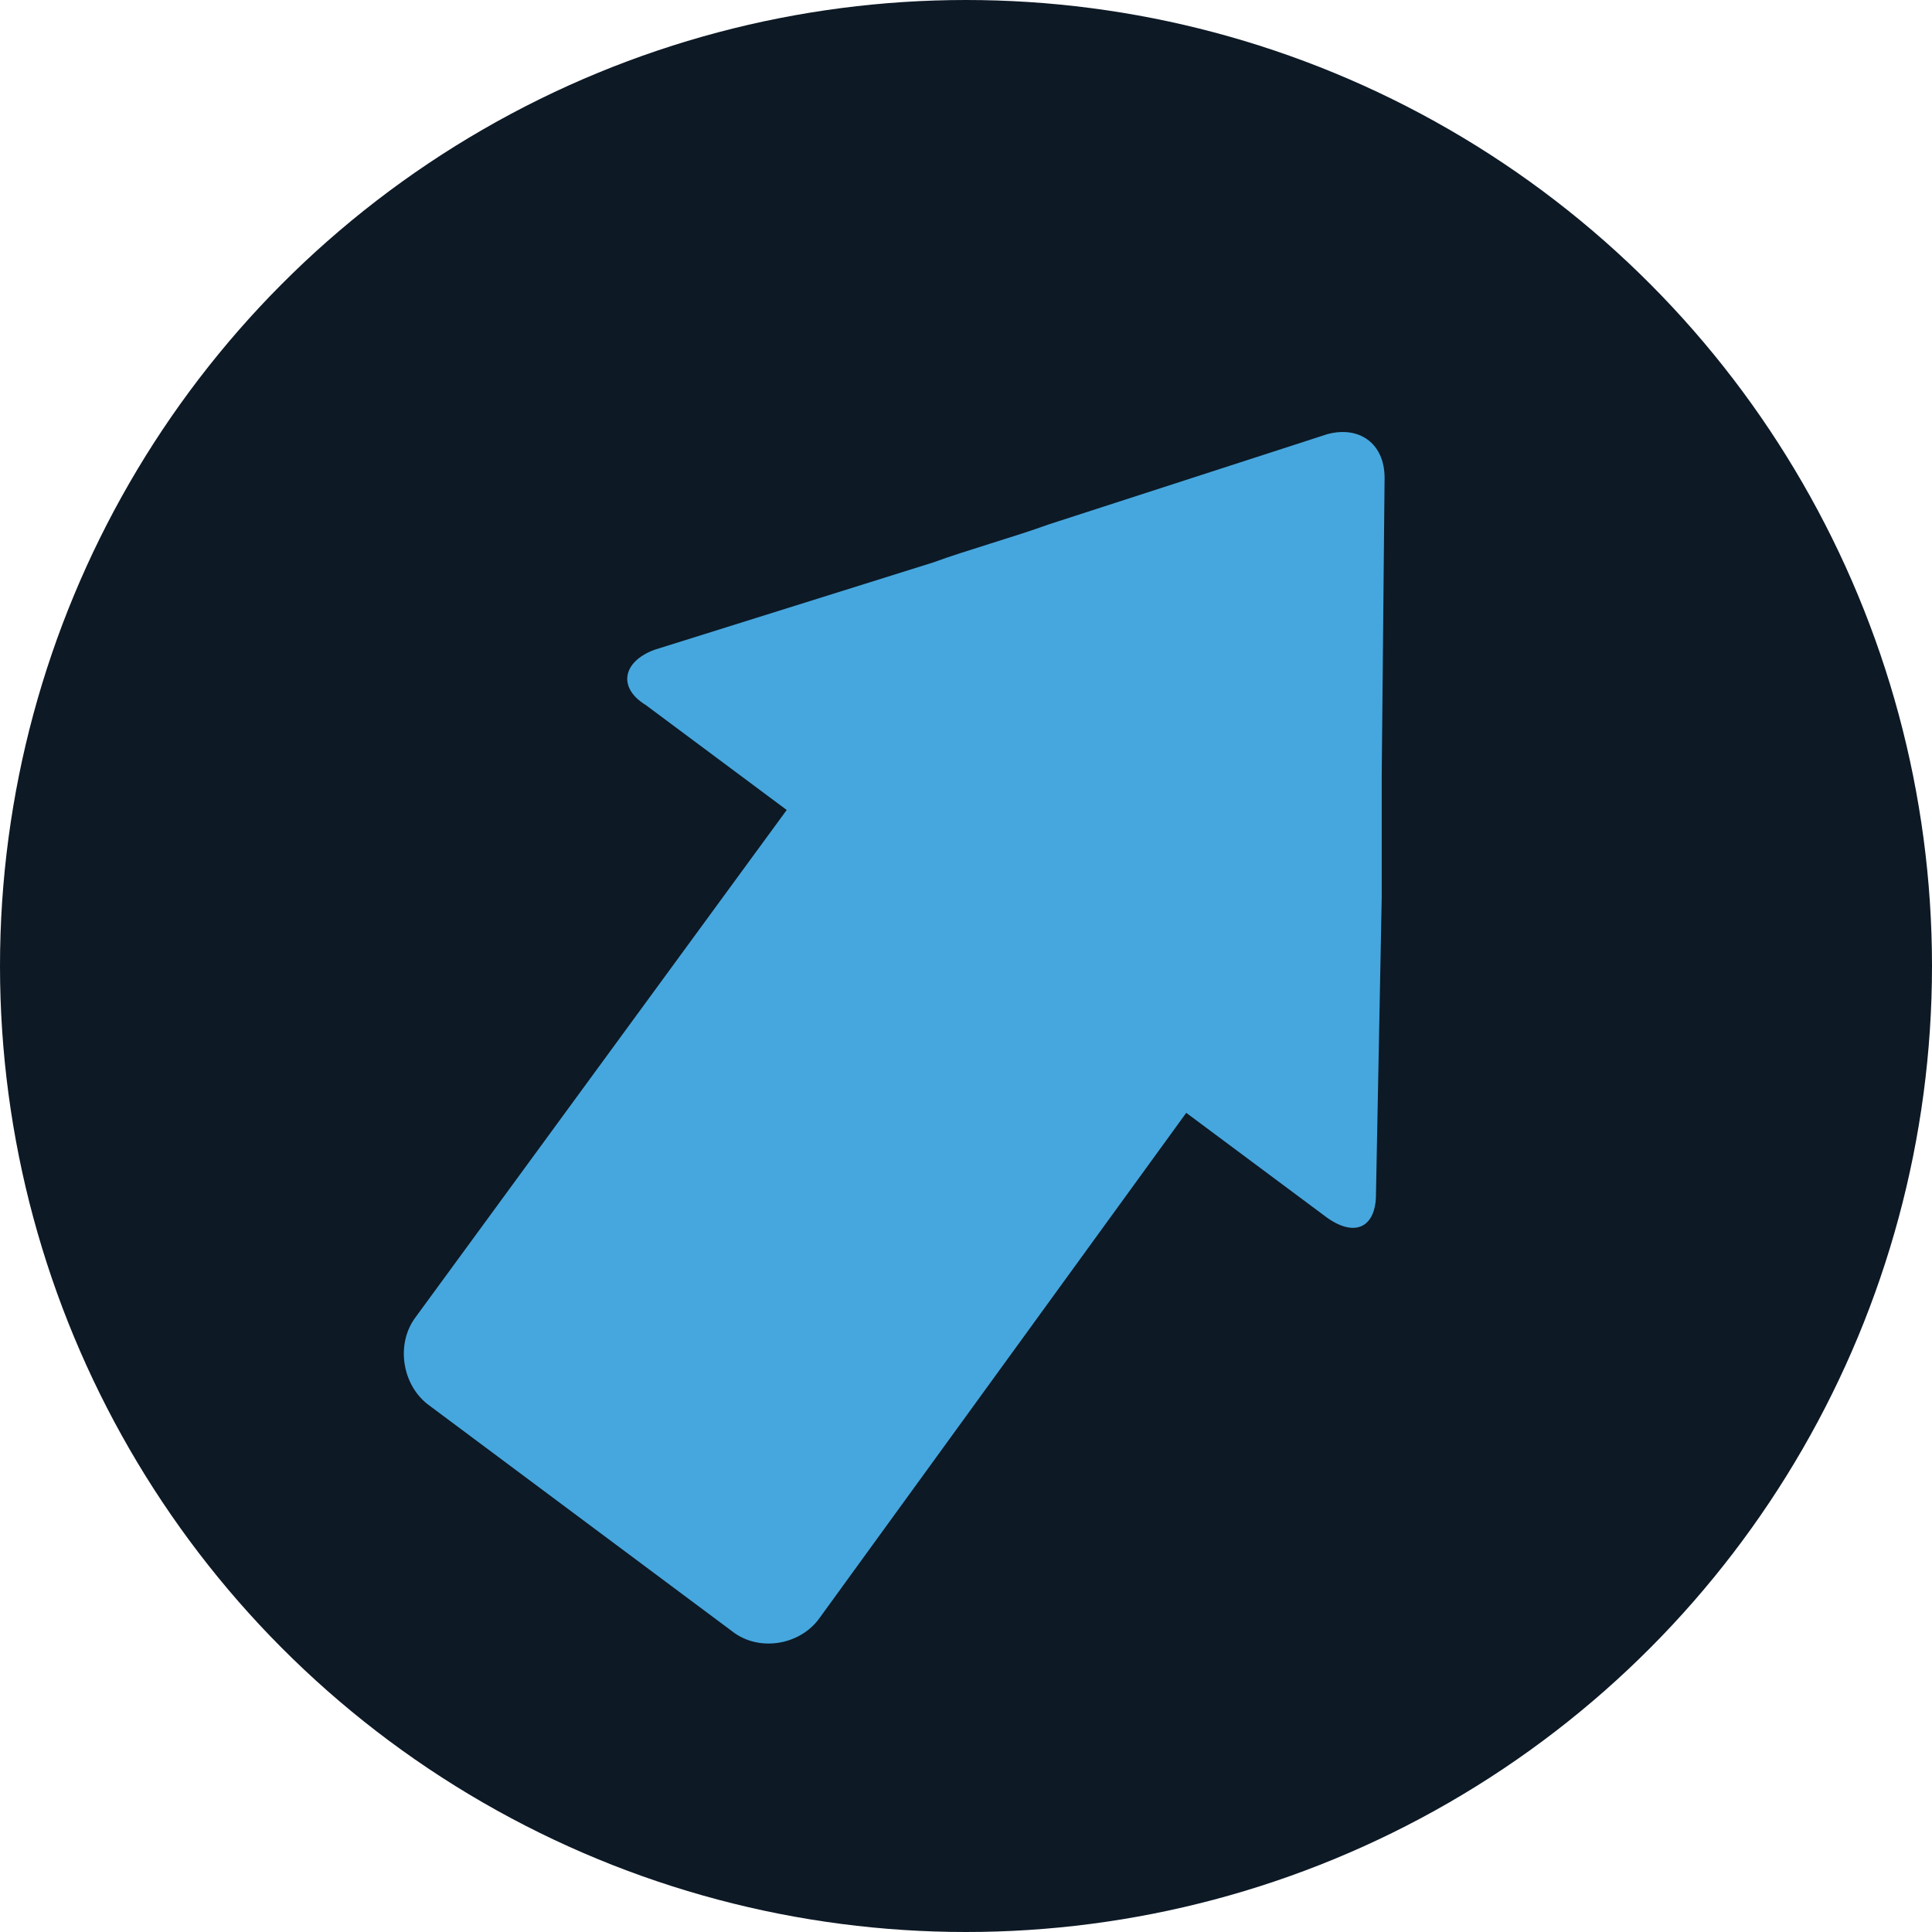
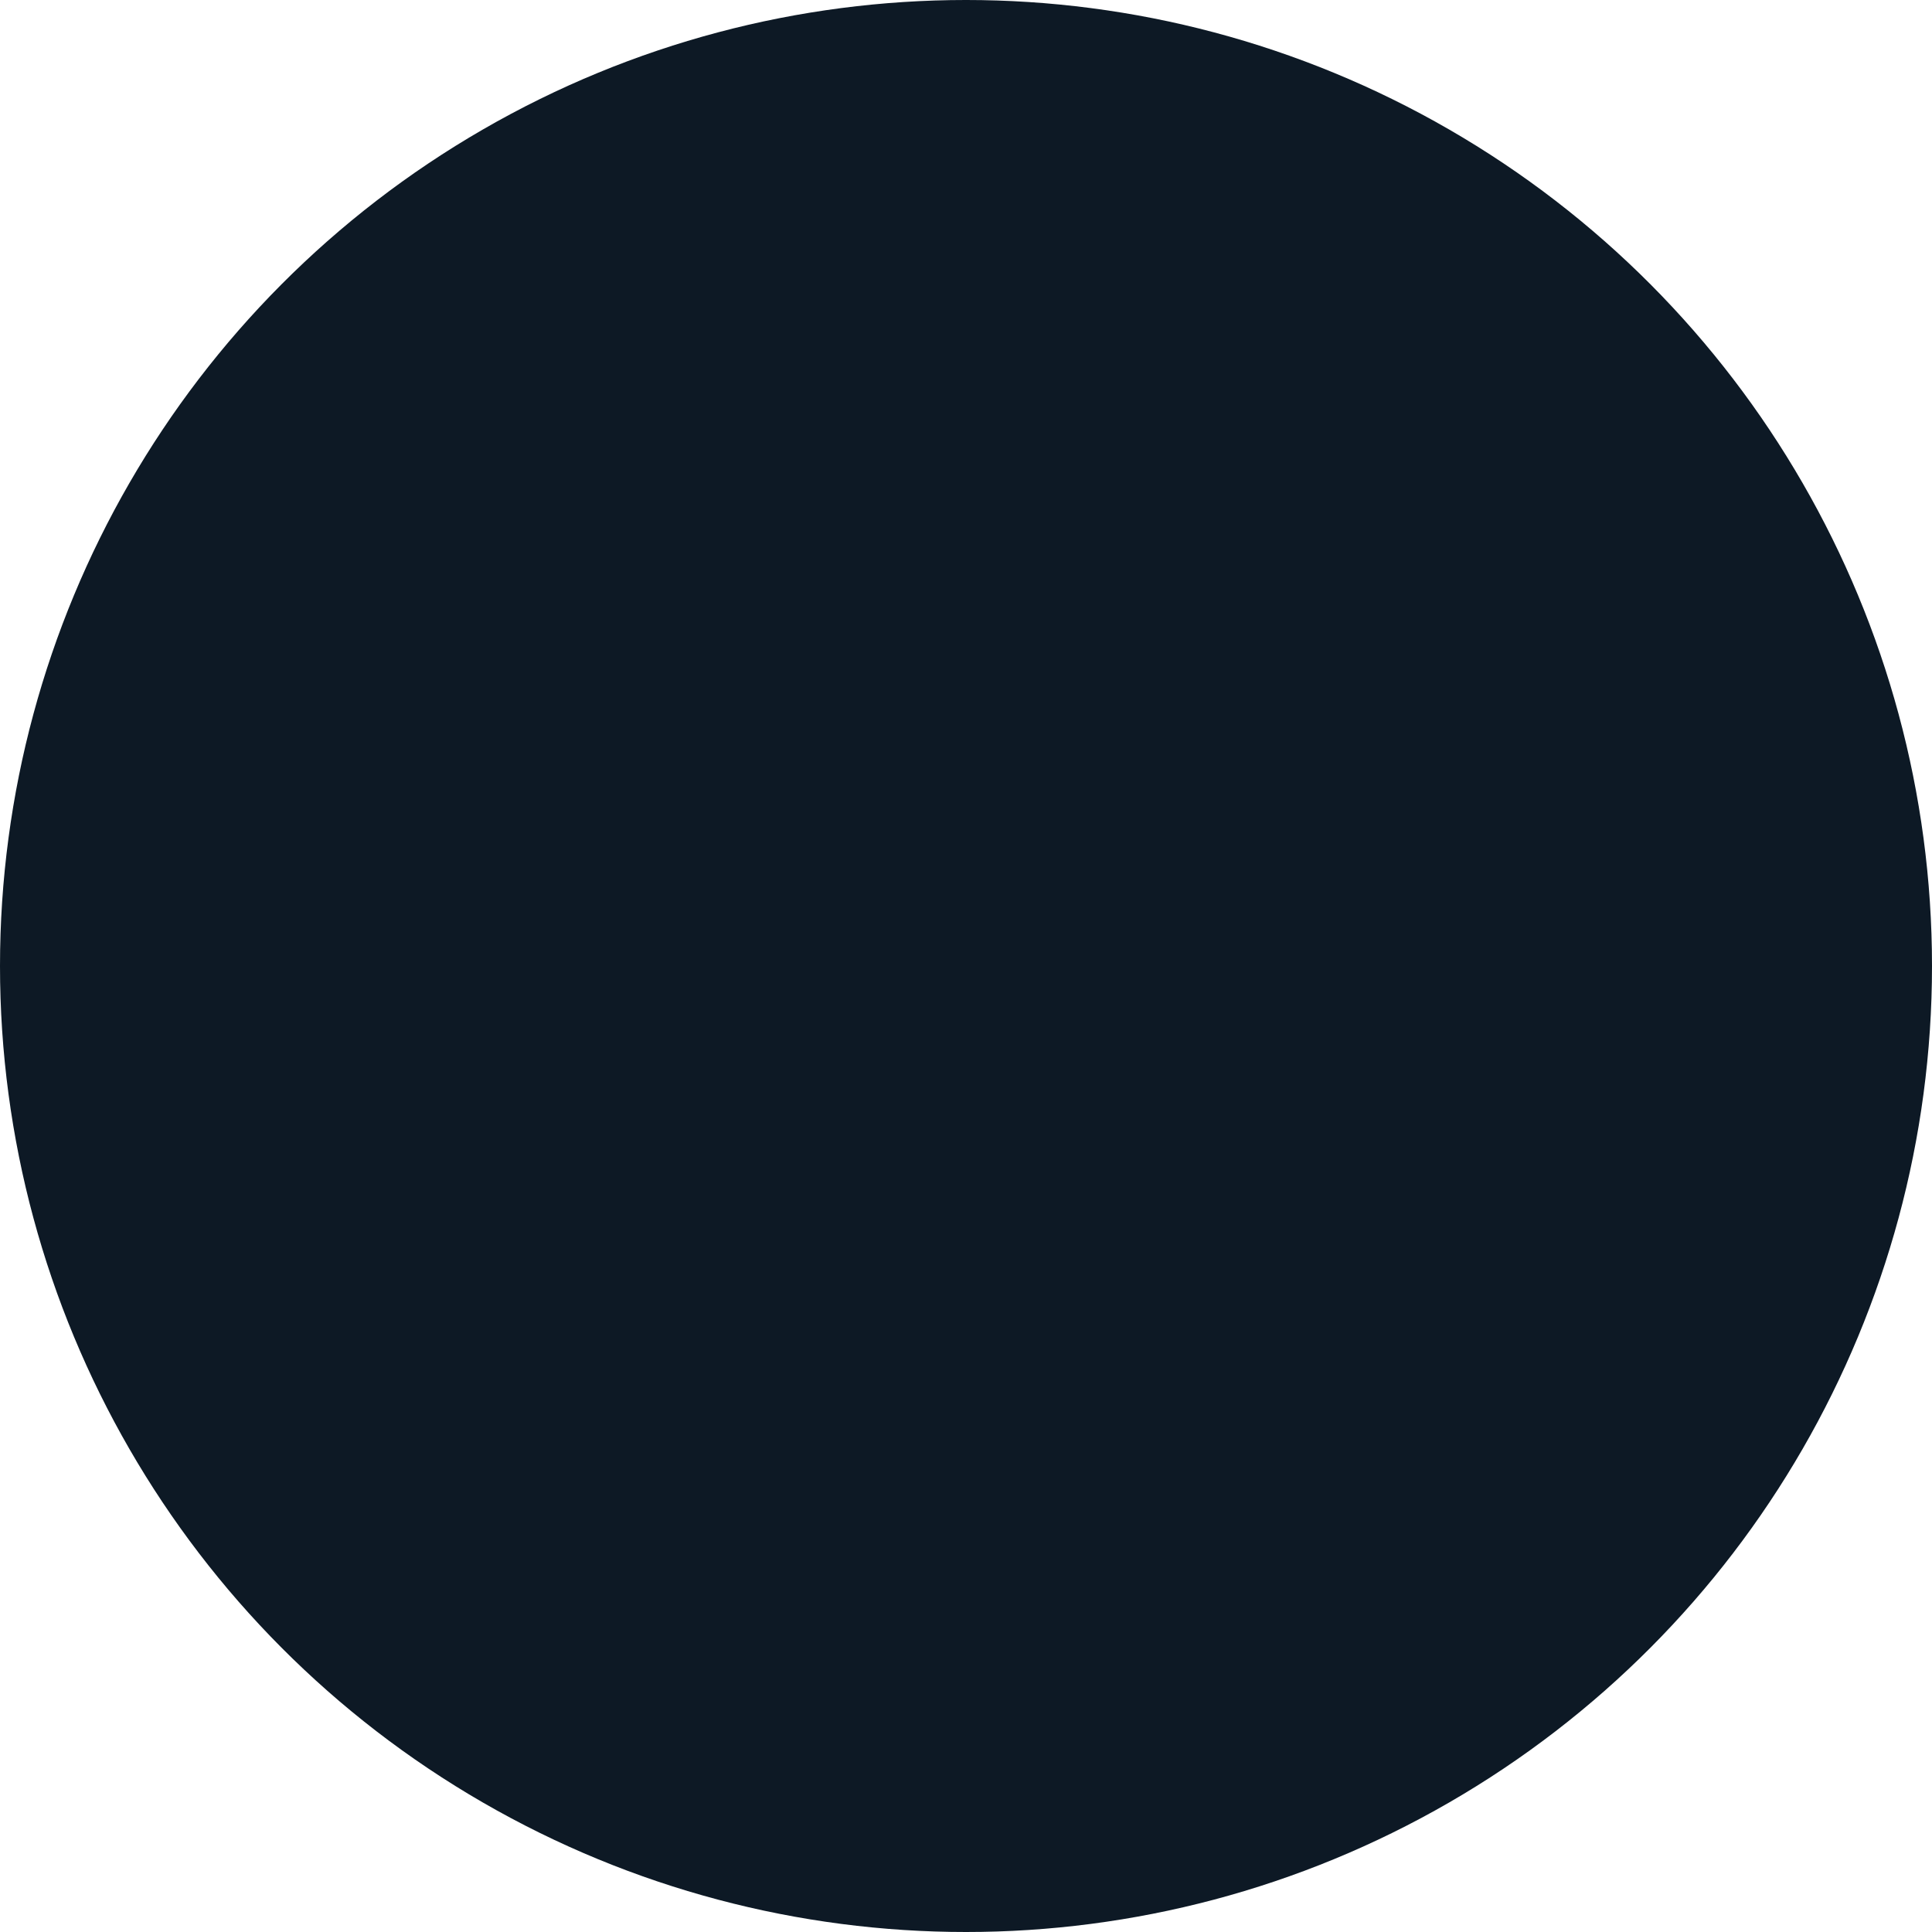
<svg xmlns="http://www.w3.org/2000/svg" width="50" height="50" viewBox="0 0 50 50" fill="none">
  <circle cx="25" cy="25" r="25" fill="#0D1925" />
-   <path d="M35.61 30.911L35.759 23.223C35.759 22.318 35.759 20.886 35.759 20.057L35.833 12.369C35.833 11.464 35.164 11.012 34.345 11.238L27.13 13.575C26.311 13.876 24.972 14.253 24.154 14.555L16.939 16.816C16.12 17.117 15.972 17.796 16.715 18.248L20.36 20.962L10.764 34.077C10.244 34.755 10.392 35.81 11.062 36.338L18.947 42.217C19.616 42.745 20.658 42.594 21.179 41.916L30.7 28.8L34.345 31.514C35.089 32.042 35.61 31.74 35.61 30.911Z" fill="#46A7DE" />
</svg>